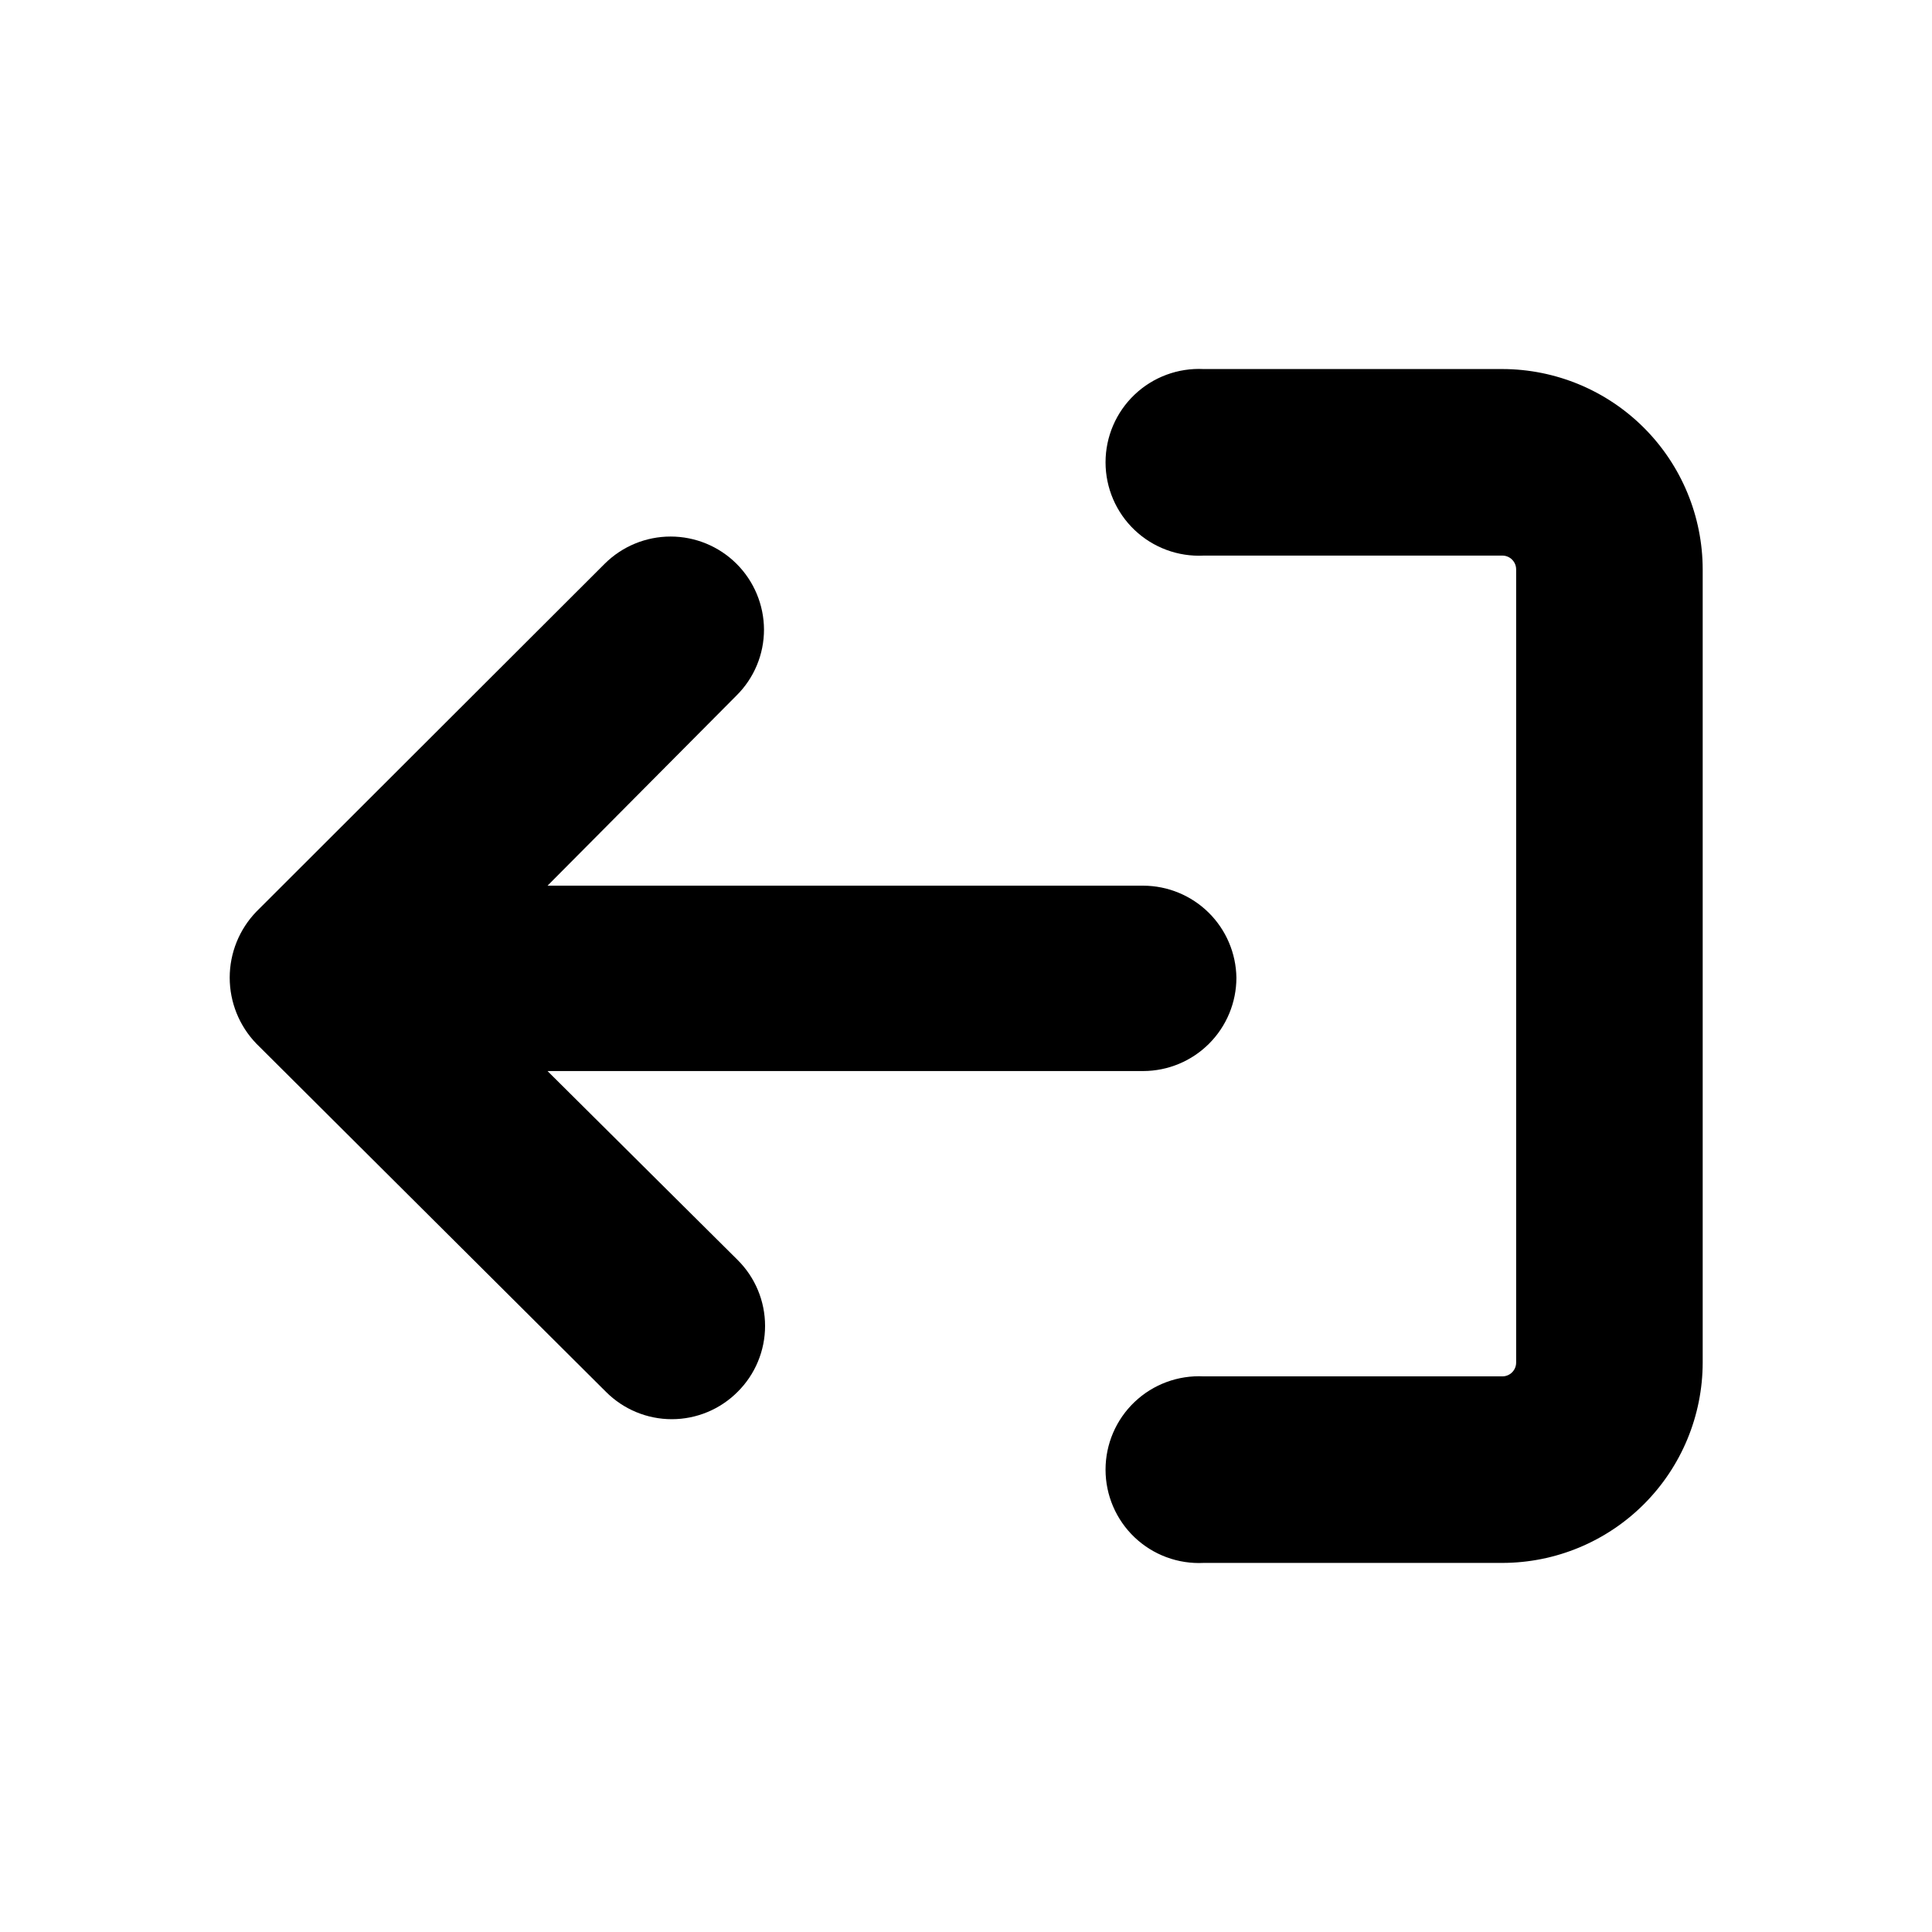
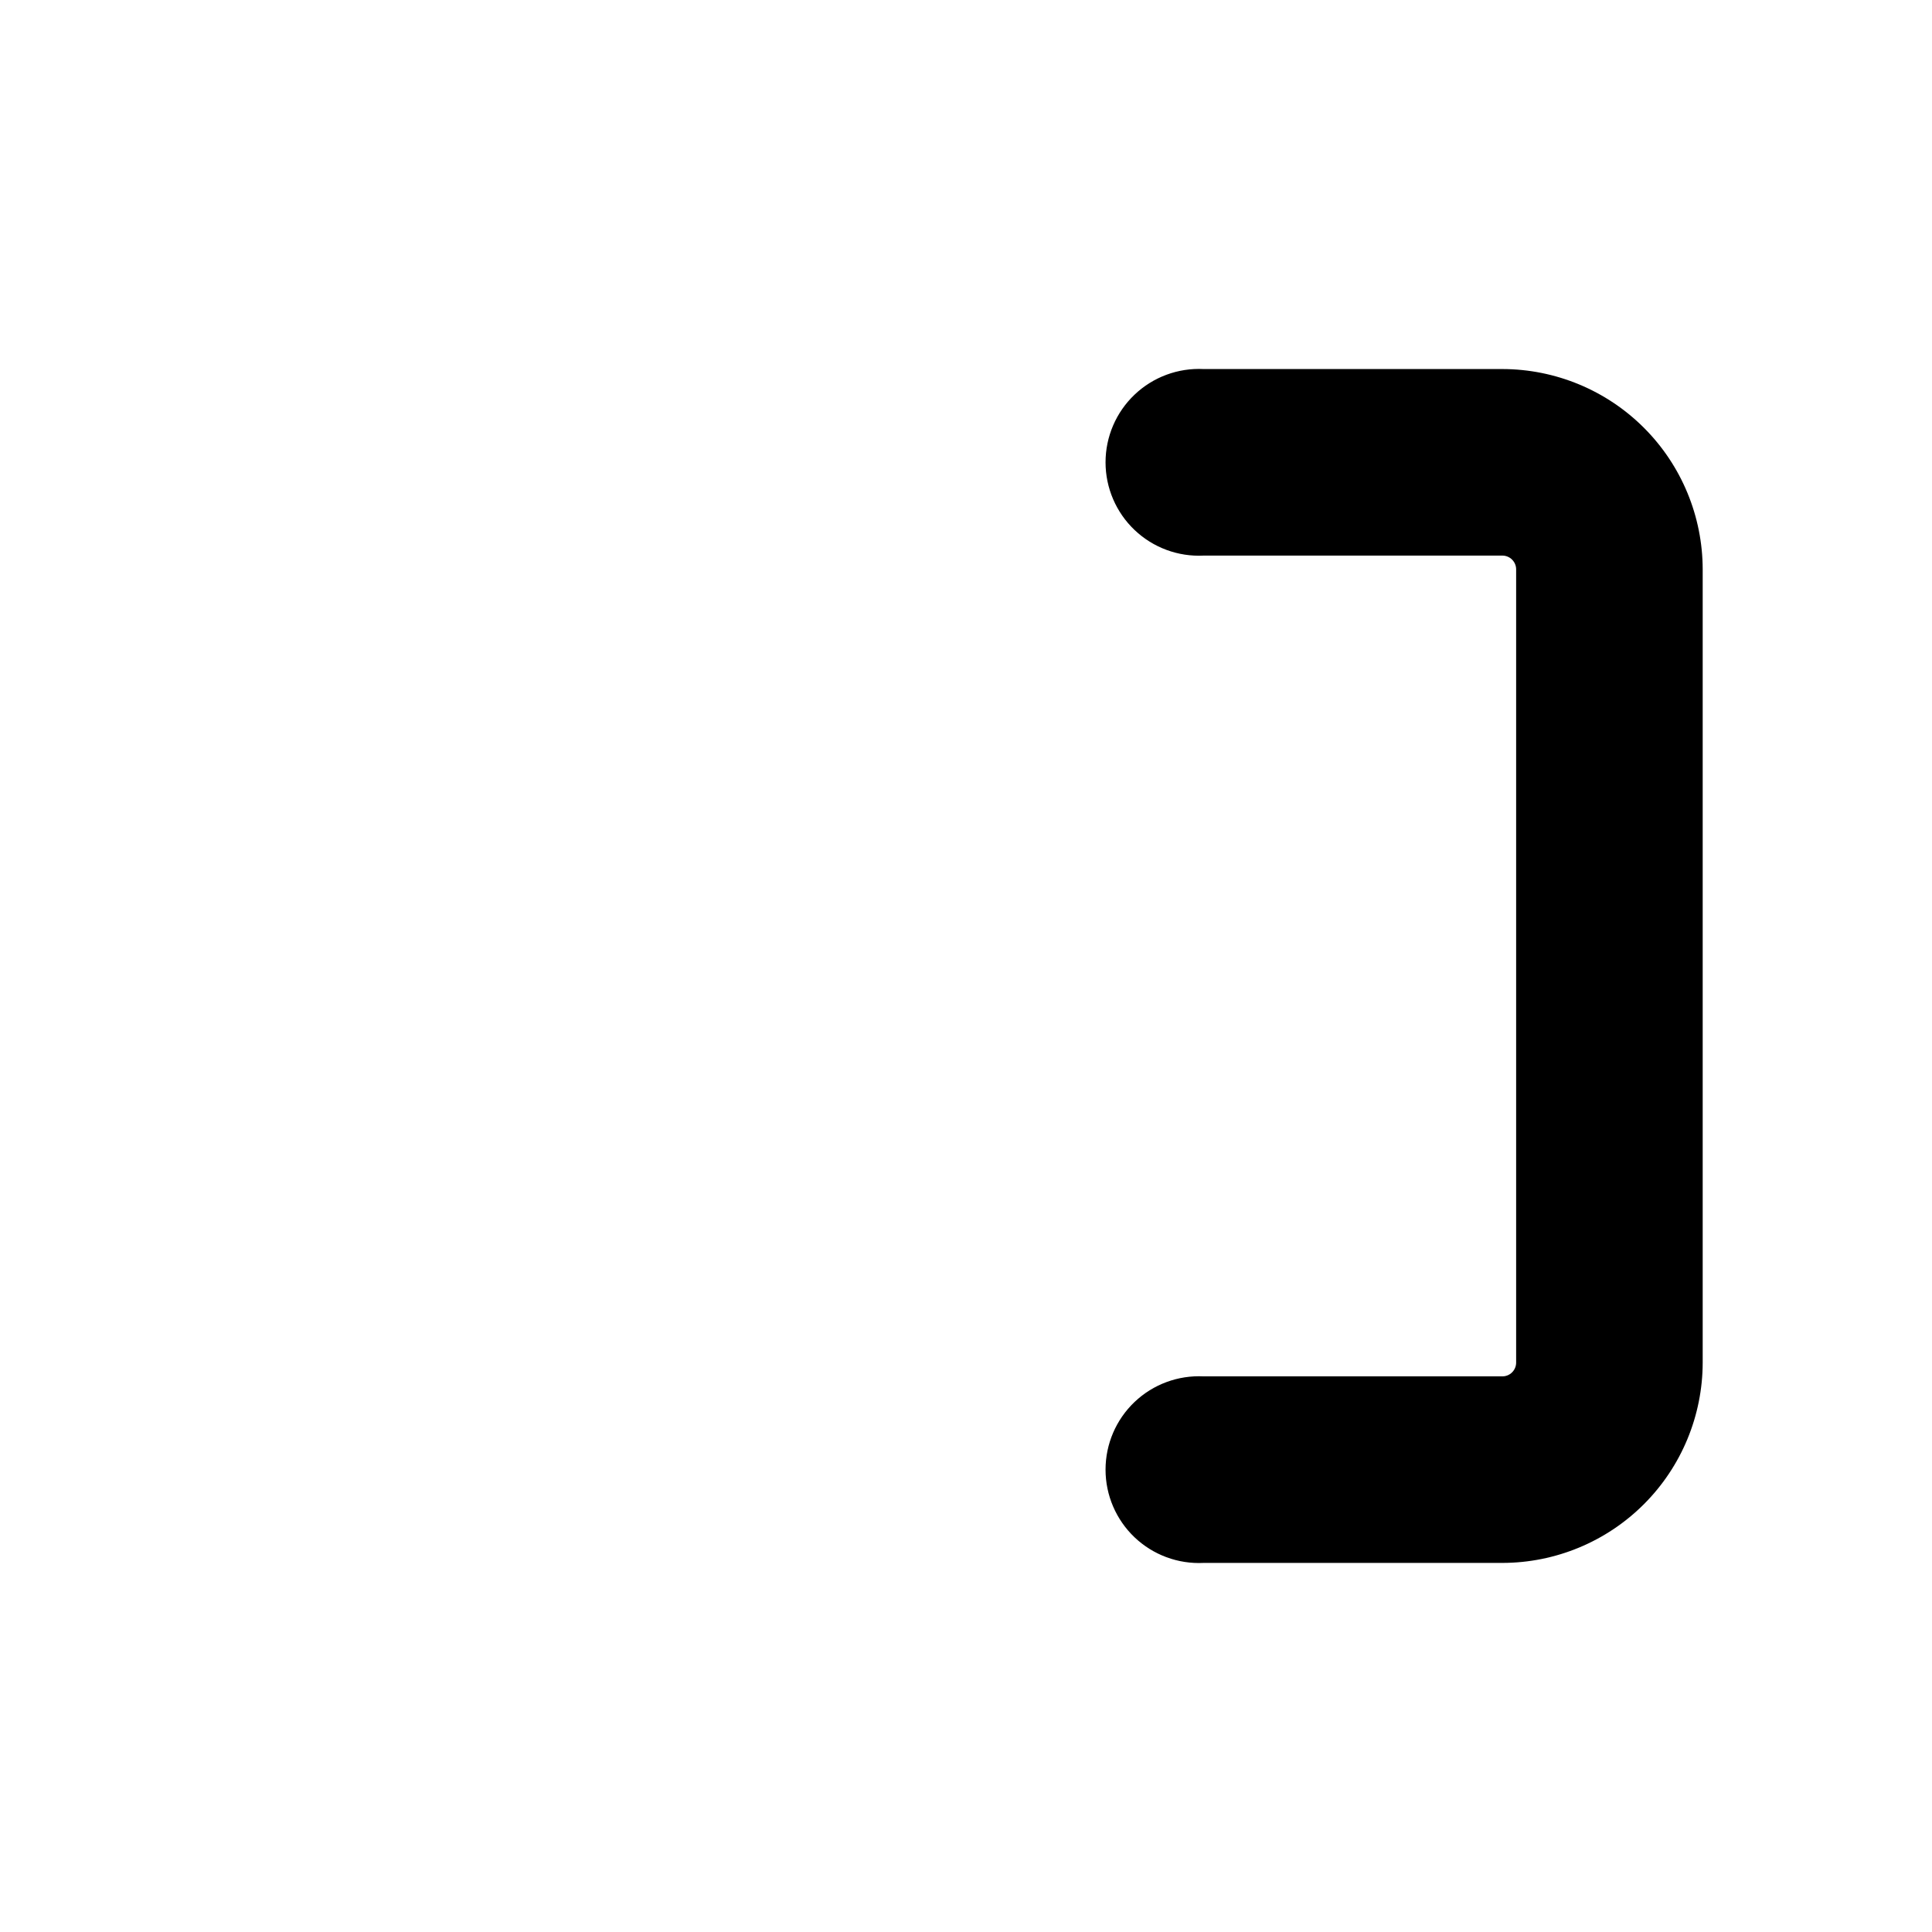
<svg xmlns="http://www.w3.org/2000/svg" fill="#000000" width="800px" height="800px" version="1.1" viewBox="144 144 512 512">
  <g>
    <path d="m595.23 294.89v210.21c-0.02 14.074-5.617 27.57-15.57 37.52-9.953 9.953-23.445 15.555-37.52 15.57h-79.16c-6.773 0.34-13.391-2.109-18.305-6.781-4.914-4.672-7.695-11.156-7.695-17.938s2.781-13.266 7.695-17.938c4.914-4.672 11.531-7.121 18.305-6.781h79.16c2.016 0 3.652-1.633 3.652-3.652v-210.21c0-2.016-1.637-3.652-3.652-3.652h-79.16c-6.773 0.344-13.391-2.109-18.305-6.781s-7.695-11.156-7.695-17.938 2.781-13.262 7.695-17.934c4.914-4.676 11.531-7.125 18.305-6.785h79.16c14.074 0.02 27.566 5.617 37.52 15.57s15.551 23.445 15.57 37.52z" />
-     <path d="m471.66 403.09c0 6.551-2.598 12.836-7.227 17.477-4.625 4.641-10.906 7.254-17.457 7.273h-157.88l50.383 50.066-0.004-0.004c4.66 4.625 7.277 10.914 7.277 17.477s-2.617 12.855-7.277 17.477c-4.617 4.637-10.895 7.246-17.441 7.246s-12.824-2.609-17.445-7.246l-92.637-92.262c-4.543-4.695-7.078-10.973-7.078-17.504 0-6.535 2.535-12.812 7.078-17.508l92.32-92.199c4.641-4.609 10.918-7.195 17.461-7.191s12.816 2.598 17.453 7.215c4.633 4.617 7.25 10.879 7.281 17.422 0.008 6.578-2.625 12.887-7.305 17.508l-50.066 50.383 157.88-0.004c6.488 0.016 12.707 2.582 17.324 7.137 4.617 4.559 7.262 10.75 7.359 17.238z" />
  </g>
</svg>